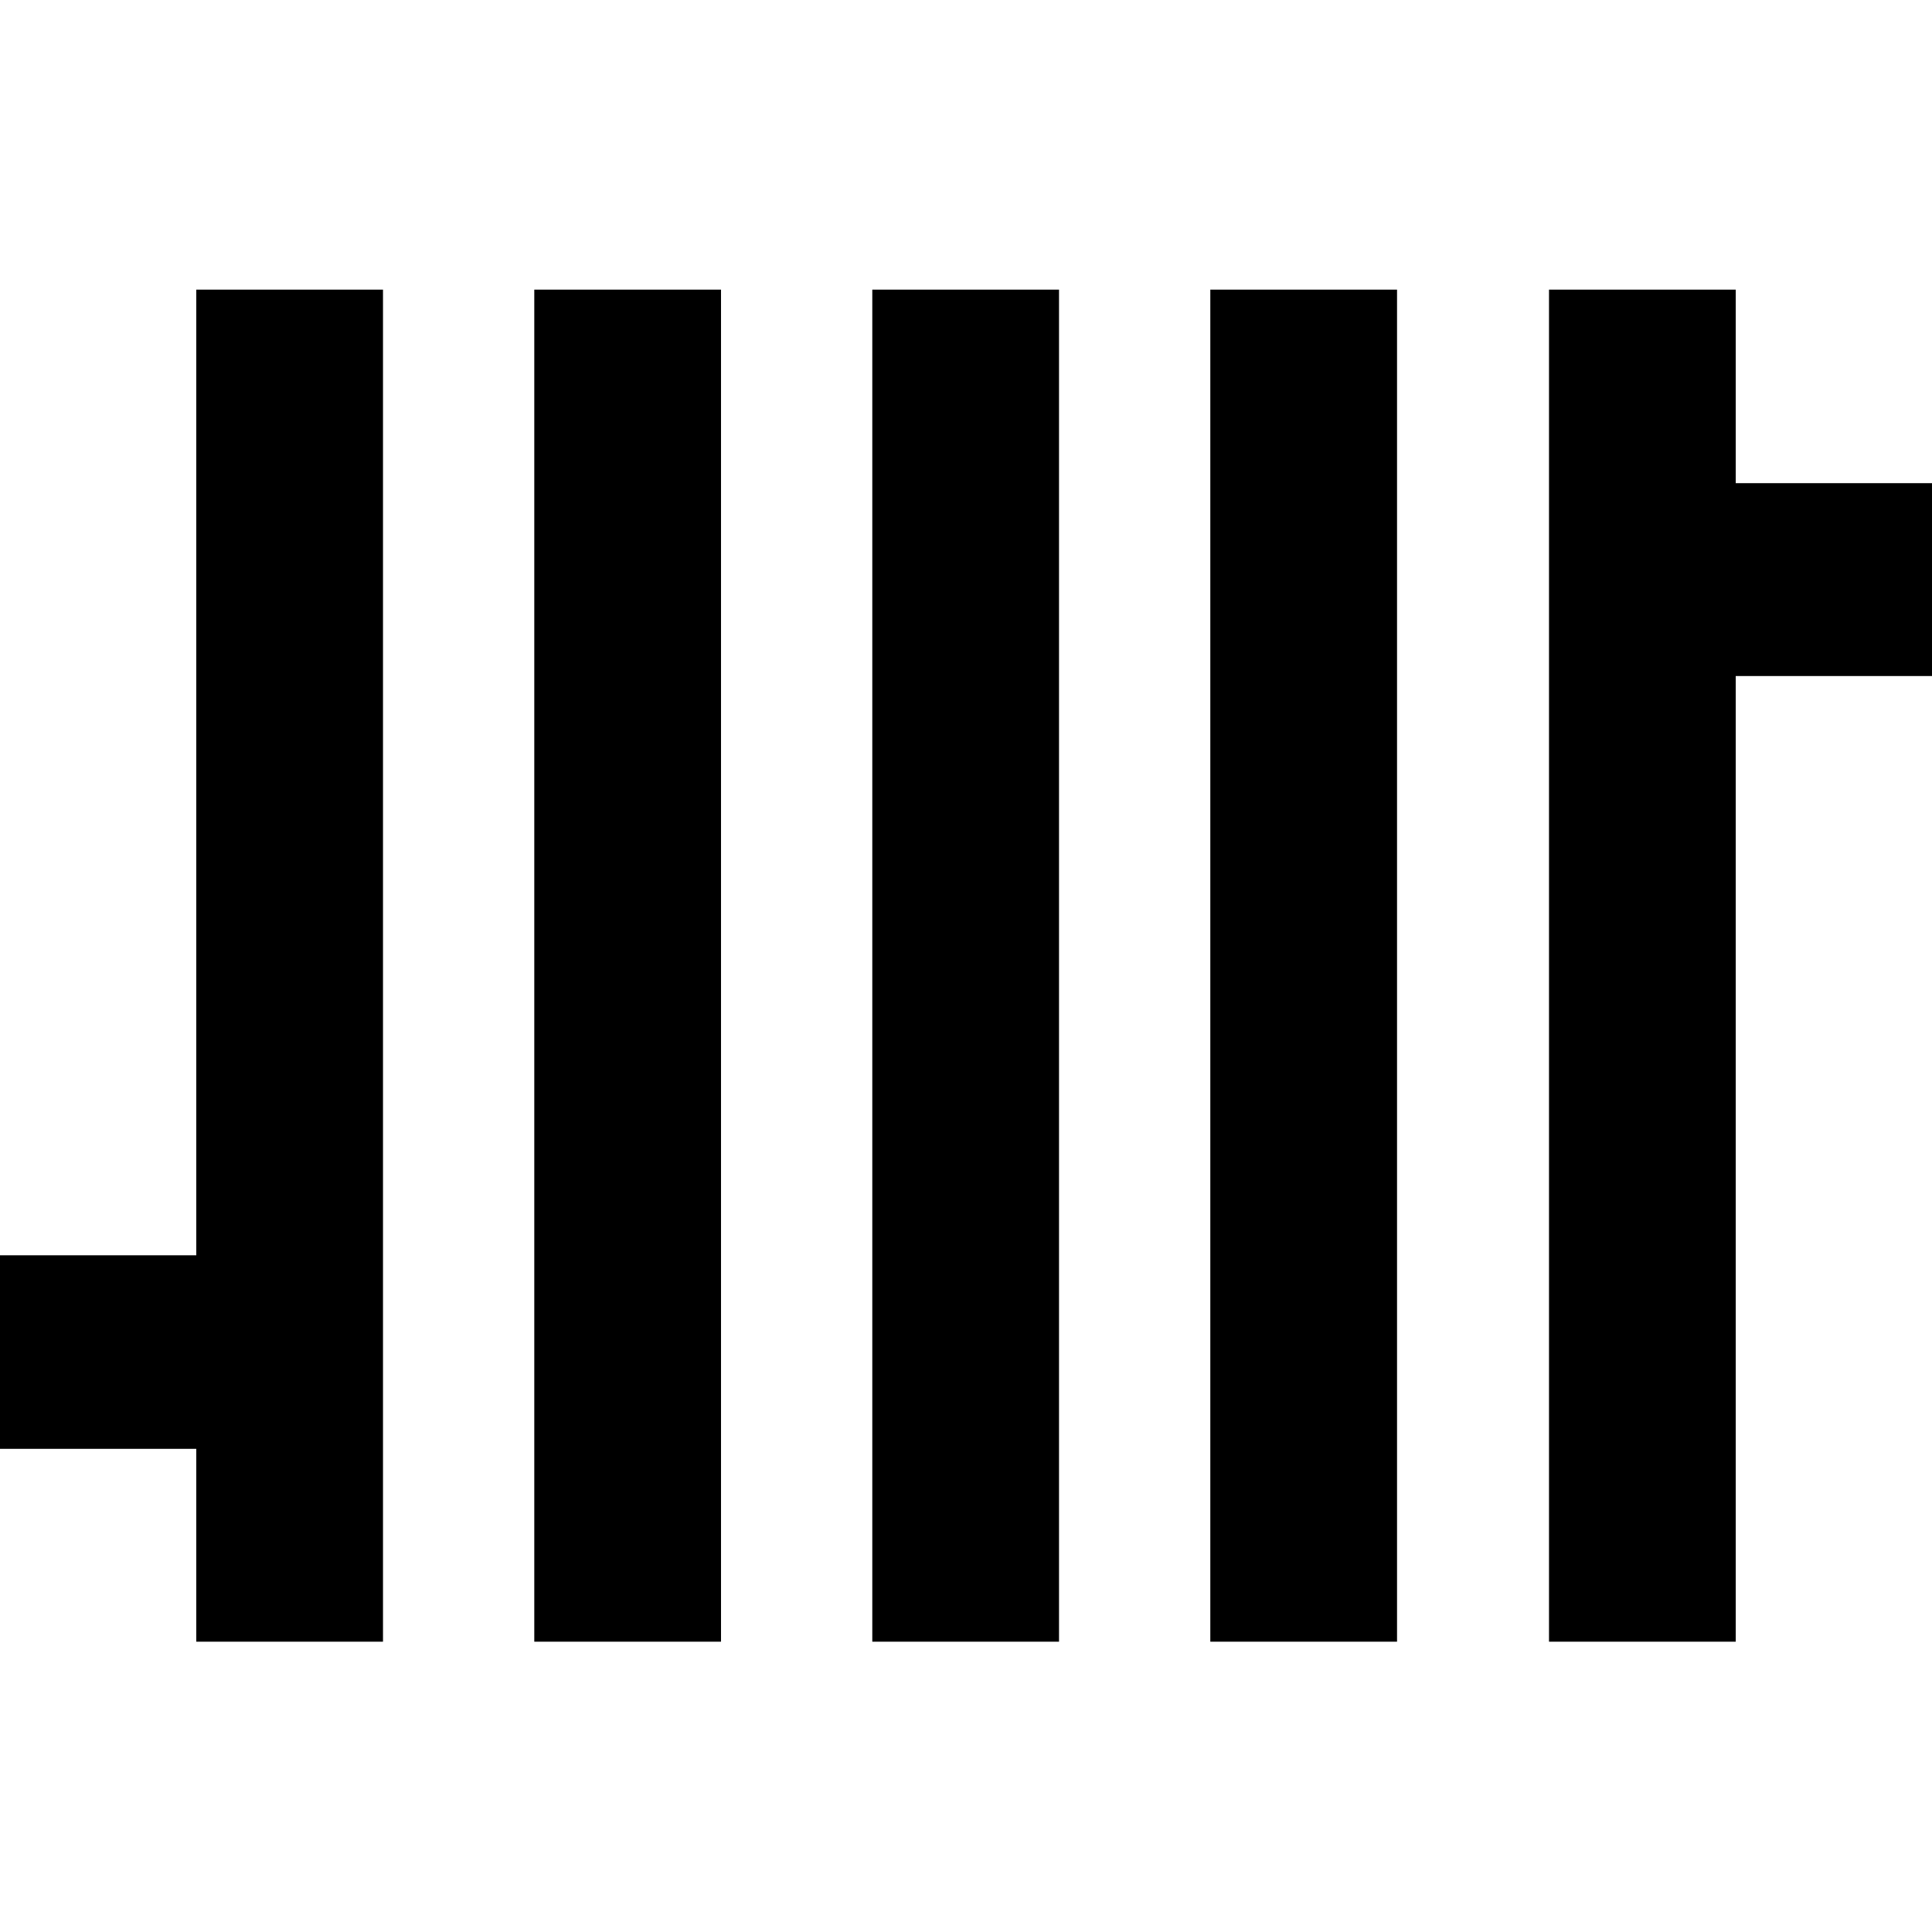
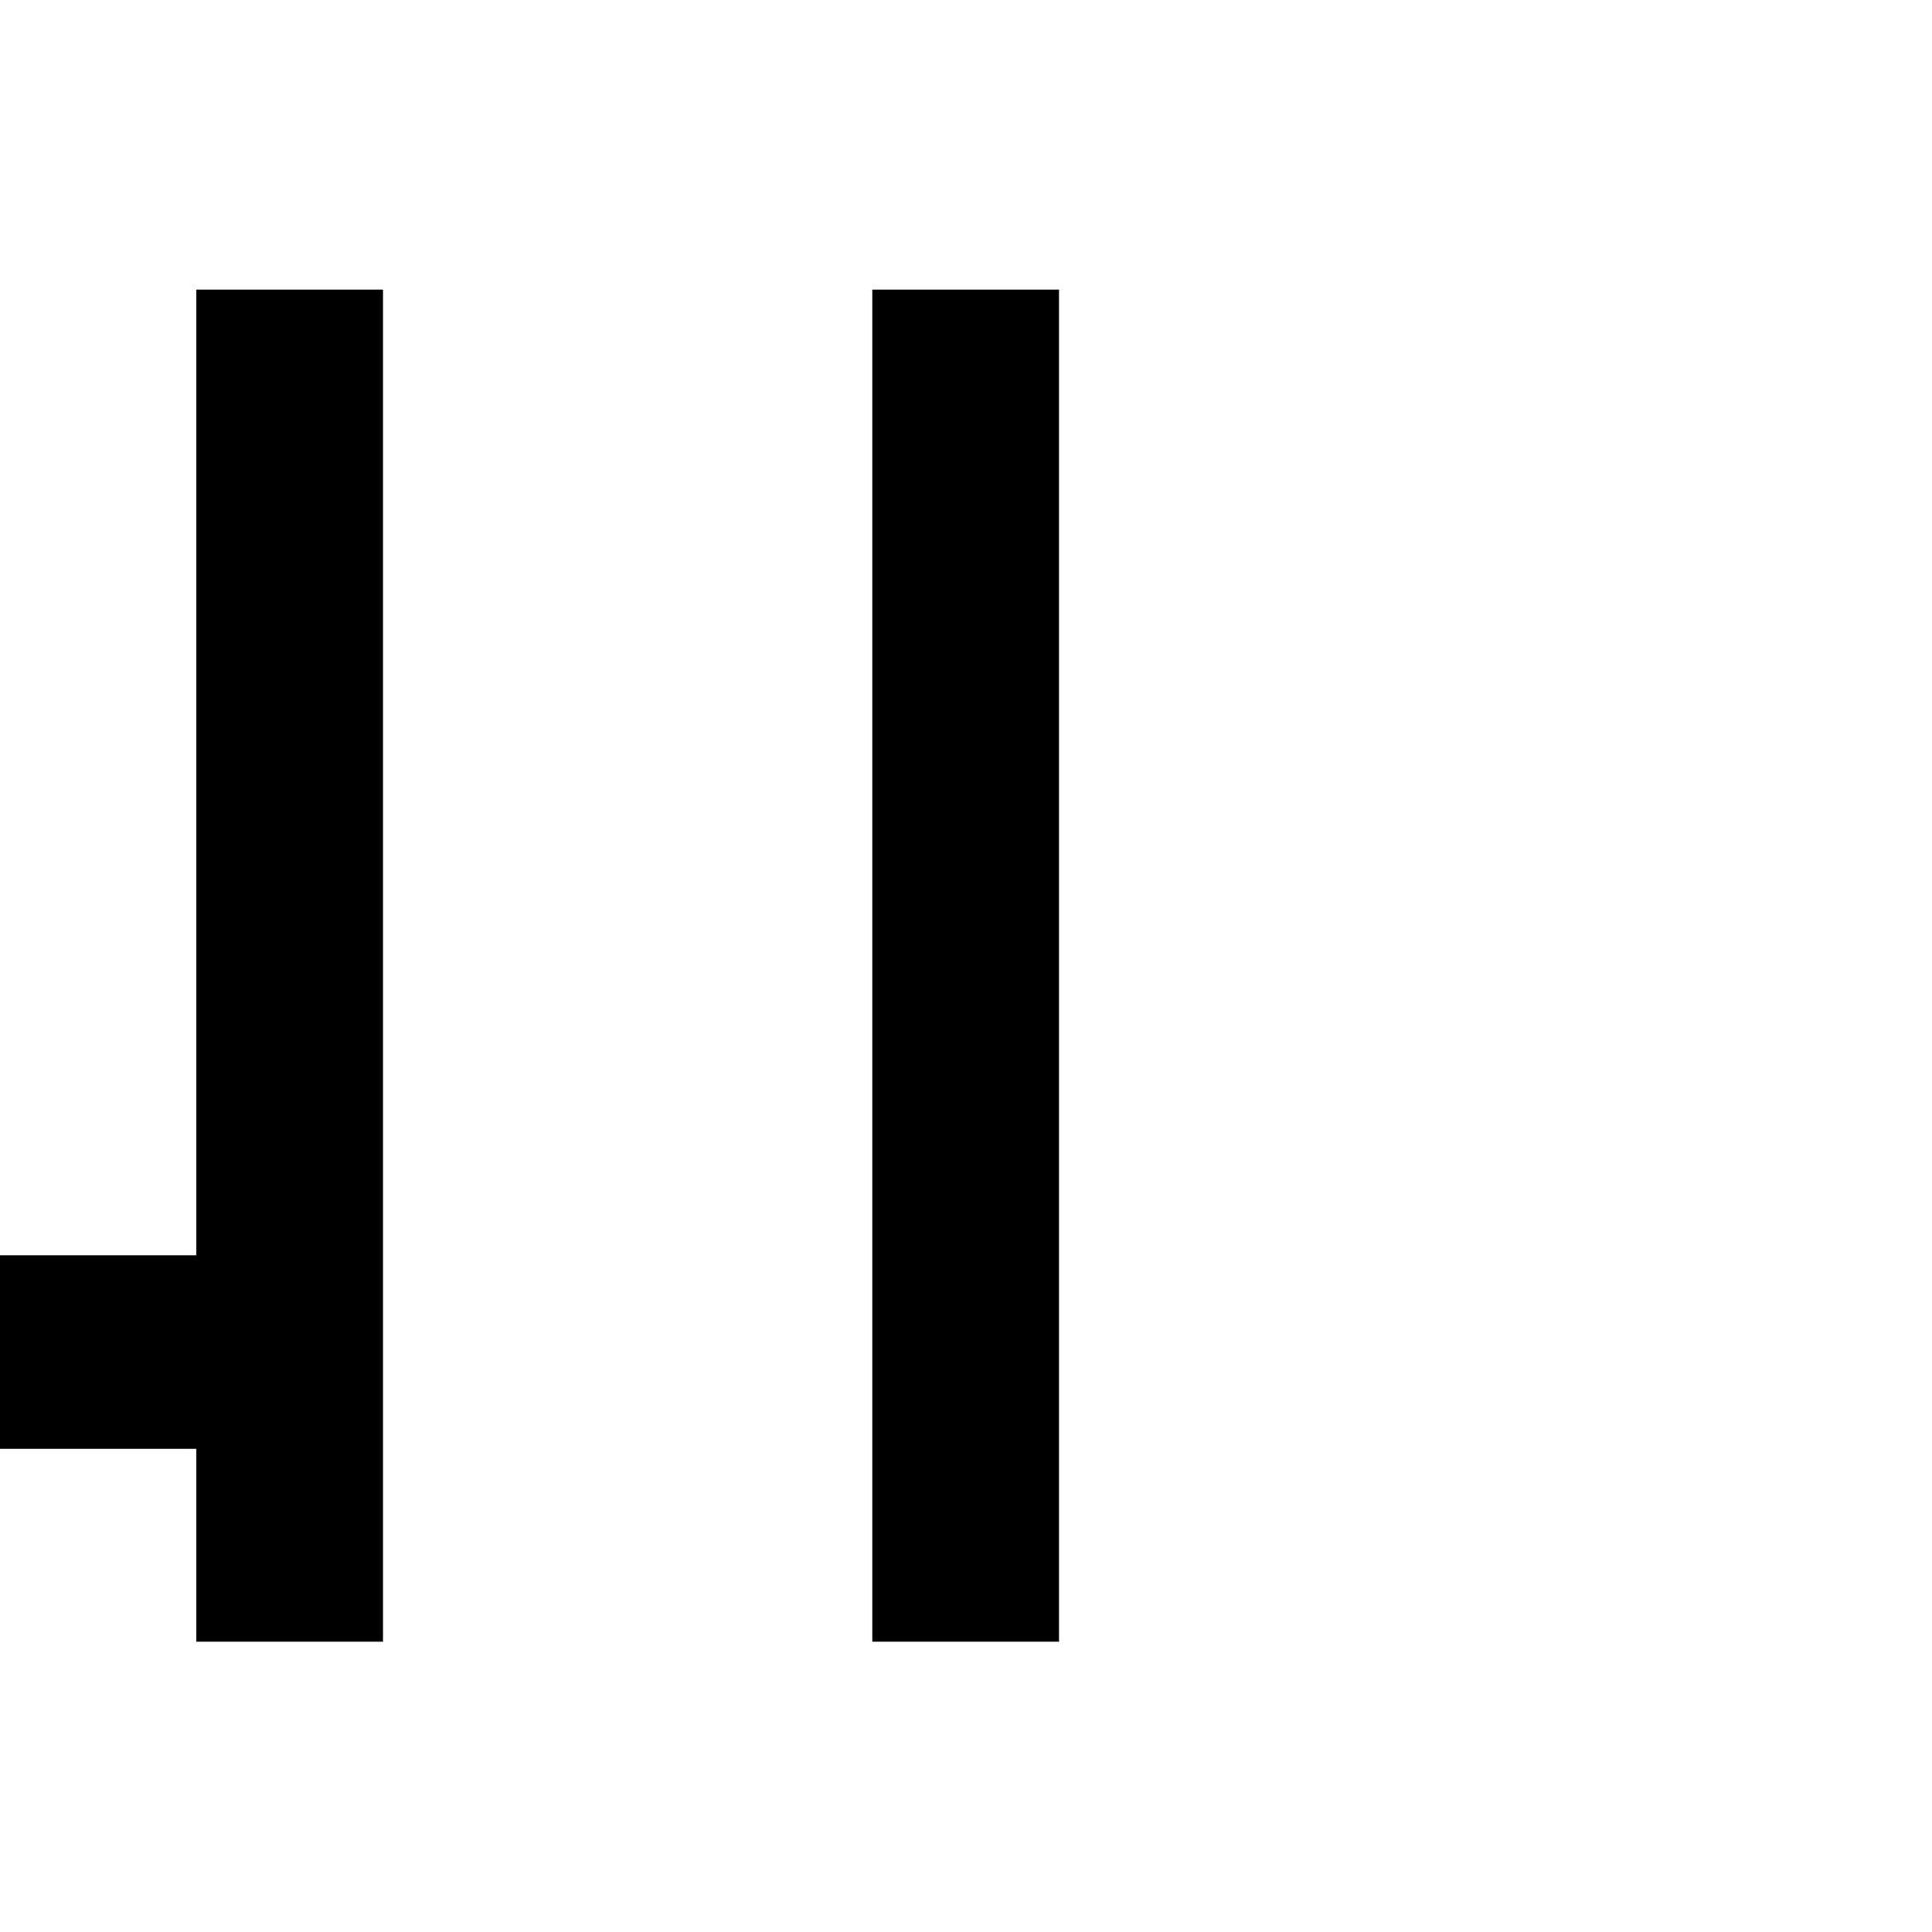
<svg xmlns="http://www.w3.org/2000/svg" version="1.1" x="0px" y="0px" viewBox="0 0 283.5 283.5" style="enable-background:new 0 0 283.5 283.5;" xml:space="preserve">
  <style type="text/css">
	.st0{display:none;}
	.st1{display:inline;}
	.st2{fill:none;stroke:#7F8083;stroke-width:0.25;stroke-miterlimit:10;}
</style>
  <g id="Radiator">
    <title>VF_radiator_rgb</title>
    <polygon points="28.8,184.2 0,184.2 0,212.6 28.8,212.6 28.8,240.9 56.2,240.9 56.2,42.5 28.8,42.5  " />
-     <rect x="78.4" y="42.5" width="27.4" height="198.4" />
    <rect x="128" y="42.5" width="27.4" height="198.4" />
-     <rect x="177.6" y="42.5" width="27.4" height="198.4" />
-     <polygon points="283.5,70.9 254.7,70.9 254.7,42.5 227.3,42.5 227.3,240.9 254.7,240.9 254.7,99.2 283.5,99.2  " />
  </g>
</svg>